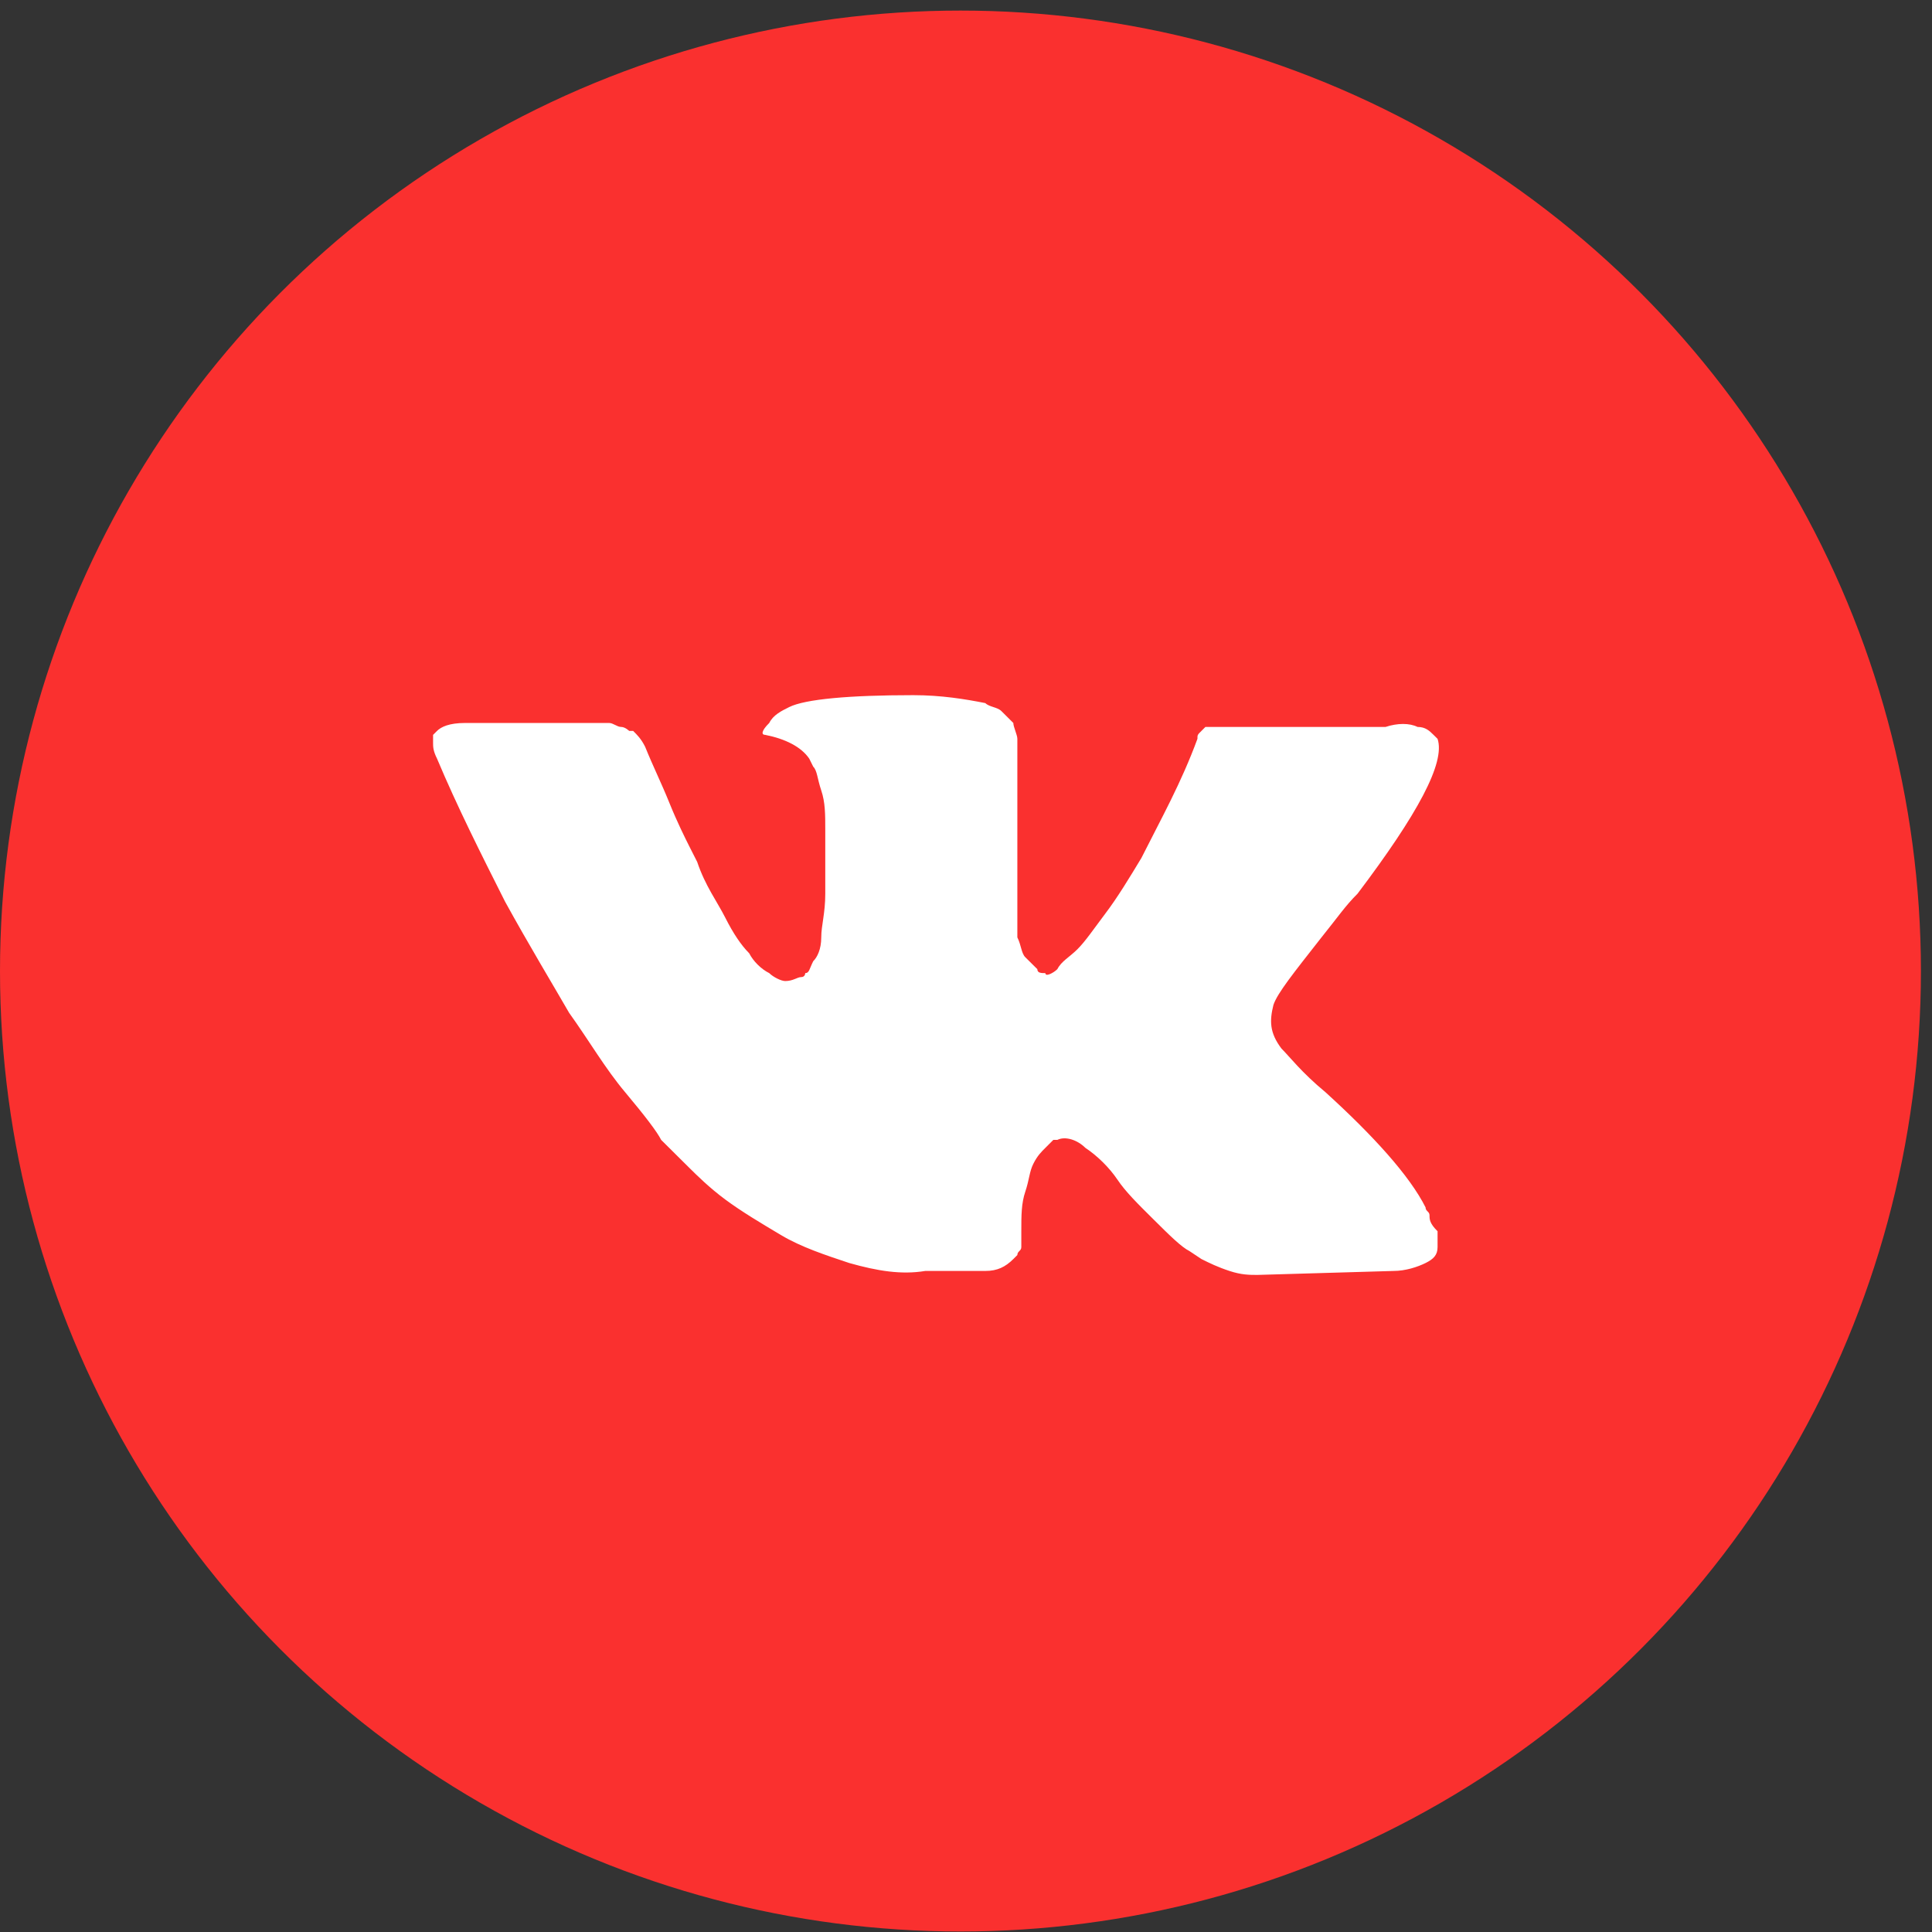
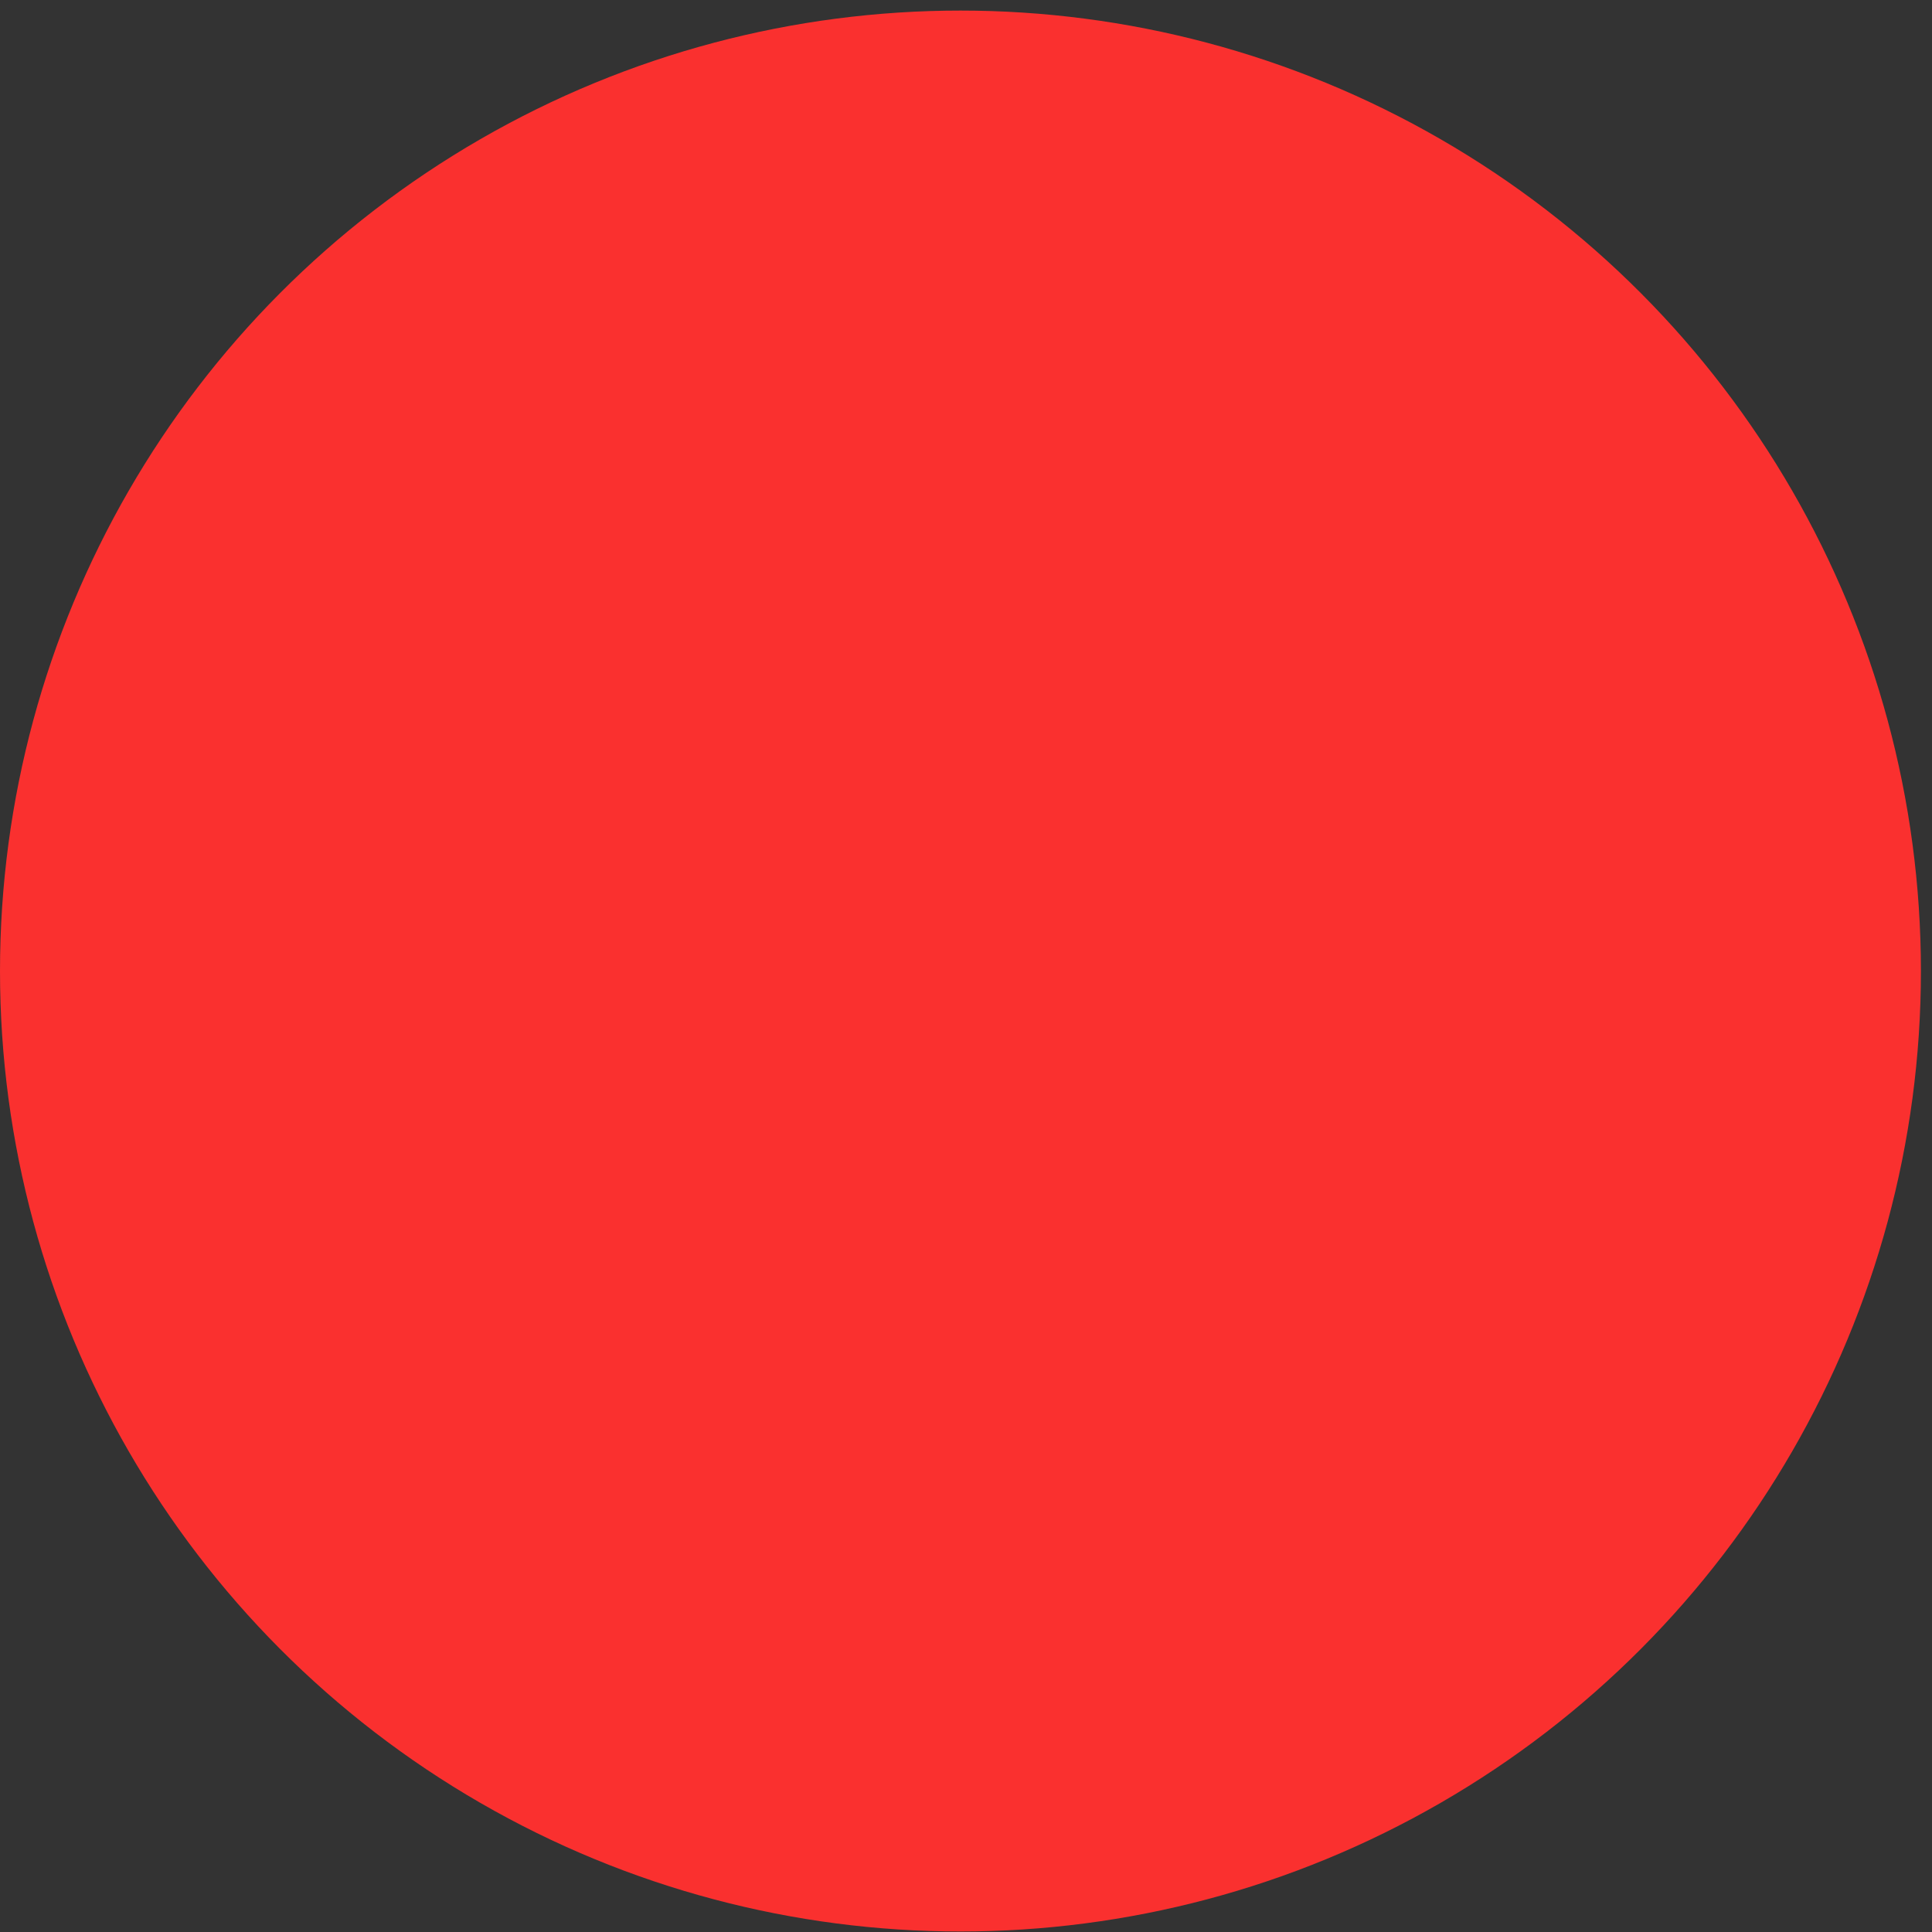
<svg xmlns="http://www.w3.org/2000/svg" width="38" height="38" viewBox="0 0 38 38" fill="none">
  <rect x="0" y="0" width="38" height="38" fill="#333333" stroke="none" />
  <circle cx="18.891" cy="19.099" r="18.891" fill="#FA302F" />
-   <path d="M28.117 23.904C28.117 23.826 28.039 23.826 28.039 23.748C27.724 23.123 27.015 22.342 26.071 21.483C25.599 21.093 25.362 20.78 25.205 20.624C24.969 20.312 24.969 20.077 25.047 19.765C25.126 19.531 25.441 19.14 25.992 18.437C26.307 18.047 26.464 17.812 26.701 17.578C27.881 16.016 28.432 15.001 28.275 14.532L28.196 14.454C28.117 14.376 28.039 14.298 27.881 14.298C27.724 14.22 27.488 14.22 27.252 14.298H24.26C24.182 14.298 24.182 14.298 24.024 14.298C23.945 14.298 23.867 14.298 23.867 14.298H23.788H23.709L23.631 14.376C23.552 14.454 23.552 14.454 23.552 14.532C23.237 15.391 22.843 16.094 22.45 16.875C22.214 17.266 21.978 17.656 21.741 17.968C21.505 18.281 21.348 18.515 21.191 18.671C21.033 18.828 20.876 18.906 20.797 19.062C20.718 19.14 20.561 19.218 20.561 19.14C20.482 19.14 20.403 19.14 20.403 19.062C20.325 18.984 20.246 18.906 20.167 18.828C20.088 18.75 20.088 18.593 20.01 18.437C20.01 18.281 20.01 18.125 20.01 18.047C20.01 17.968 20.01 17.734 20.01 17.578C20.01 17.344 20.01 17.188 20.01 17.109C20.01 16.875 20.01 16.563 20.01 16.25C20.01 15.938 20.01 15.704 20.01 15.547C20.01 15.391 20.01 15.157 20.01 15.001C20.01 14.766 20.01 14.61 20.01 14.532C20.01 14.454 19.931 14.298 19.931 14.22C19.852 14.142 19.774 14.063 19.695 13.985C19.616 13.907 19.459 13.907 19.38 13.829C18.986 13.751 18.514 13.673 17.963 13.673C16.704 13.673 15.838 13.751 15.523 13.907C15.366 13.985 15.208 14.063 15.13 14.22C14.972 14.376 14.972 14.454 15.051 14.454C15.444 14.532 15.759 14.688 15.917 14.922L15.995 15.079C16.074 15.157 16.074 15.313 16.153 15.547C16.232 15.782 16.232 16.016 16.232 16.328C16.232 16.797 16.232 17.266 16.232 17.578C16.232 17.968 16.153 18.203 16.153 18.437C16.153 18.671 16.074 18.828 15.995 18.906C15.917 19.062 15.917 19.14 15.838 19.14C15.838 19.14 15.838 19.218 15.759 19.218C15.681 19.218 15.602 19.296 15.444 19.296C15.366 19.296 15.208 19.218 15.13 19.14C14.972 19.062 14.815 18.906 14.736 18.75C14.579 18.593 14.421 18.359 14.264 18.047C14.106 17.734 13.87 17.422 13.713 16.953L13.555 16.641C13.477 16.485 13.319 16.172 13.162 15.782C13.004 15.391 12.847 15.079 12.689 14.688C12.611 14.532 12.532 14.454 12.453 14.376H12.375C12.375 14.376 12.296 14.298 12.217 14.298C12.138 14.298 12.06 14.22 11.981 14.22H9.147C8.832 14.22 8.675 14.298 8.596 14.376L8.518 14.454C8.518 14.454 8.518 14.532 8.518 14.61C8.518 14.688 8.518 14.766 8.596 14.922C8.99 15.86 9.462 16.797 9.934 17.734C10.407 18.593 10.879 19.374 11.194 19.921C11.587 20.468 11.902 21.015 12.296 21.483C12.689 21.952 12.926 22.264 13.004 22.42C13.162 22.577 13.24 22.655 13.319 22.733L13.555 22.967C13.713 23.123 13.949 23.358 14.264 23.592C14.579 23.826 14.972 24.061 15.366 24.295C15.759 24.529 16.232 24.685 16.704 24.842C17.255 24.998 17.727 25.076 18.199 24.998H19.38C19.616 24.998 19.774 24.92 19.931 24.764L20.01 24.685C20.01 24.607 20.088 24.607 20.088 24.529C20.088 24.451 20.088 24.373 20.088 24.217C20.088 23.904 20.088 23.67 20.167 23.436C20.246 23.201 20.246 23.045 20.325 22.889C20.403 22.733 20.482 22.655 20.561 22.577C20.64 22.498 20.718 22.42 20.718 22.42H20.797C20.954 22.342 21.191 22.42 21.348 22.577C21.584 22.733 21.82 22.967 21.978 23.201C22.135 23.436 22.371 23.67 22.686 23.982C23.001 24.295 23.237 24.529 23.395 24.607L23.631 24.764C23.788 24.842 23.945 24.92 24.182 24.998C24.418 25.076 24.575 25.076 24.733 25.076L27.409 24.998C27.645 24.998 27.881 24.92 28.039 24.842C28.196 24.764 28.275 24.685 28.275 24.529C28.275 24.451 28.275 24.295 28.275 24.217C28.117 24.061 28.117 23.982 28.117 23.904Z" fill="white" />
</svg>